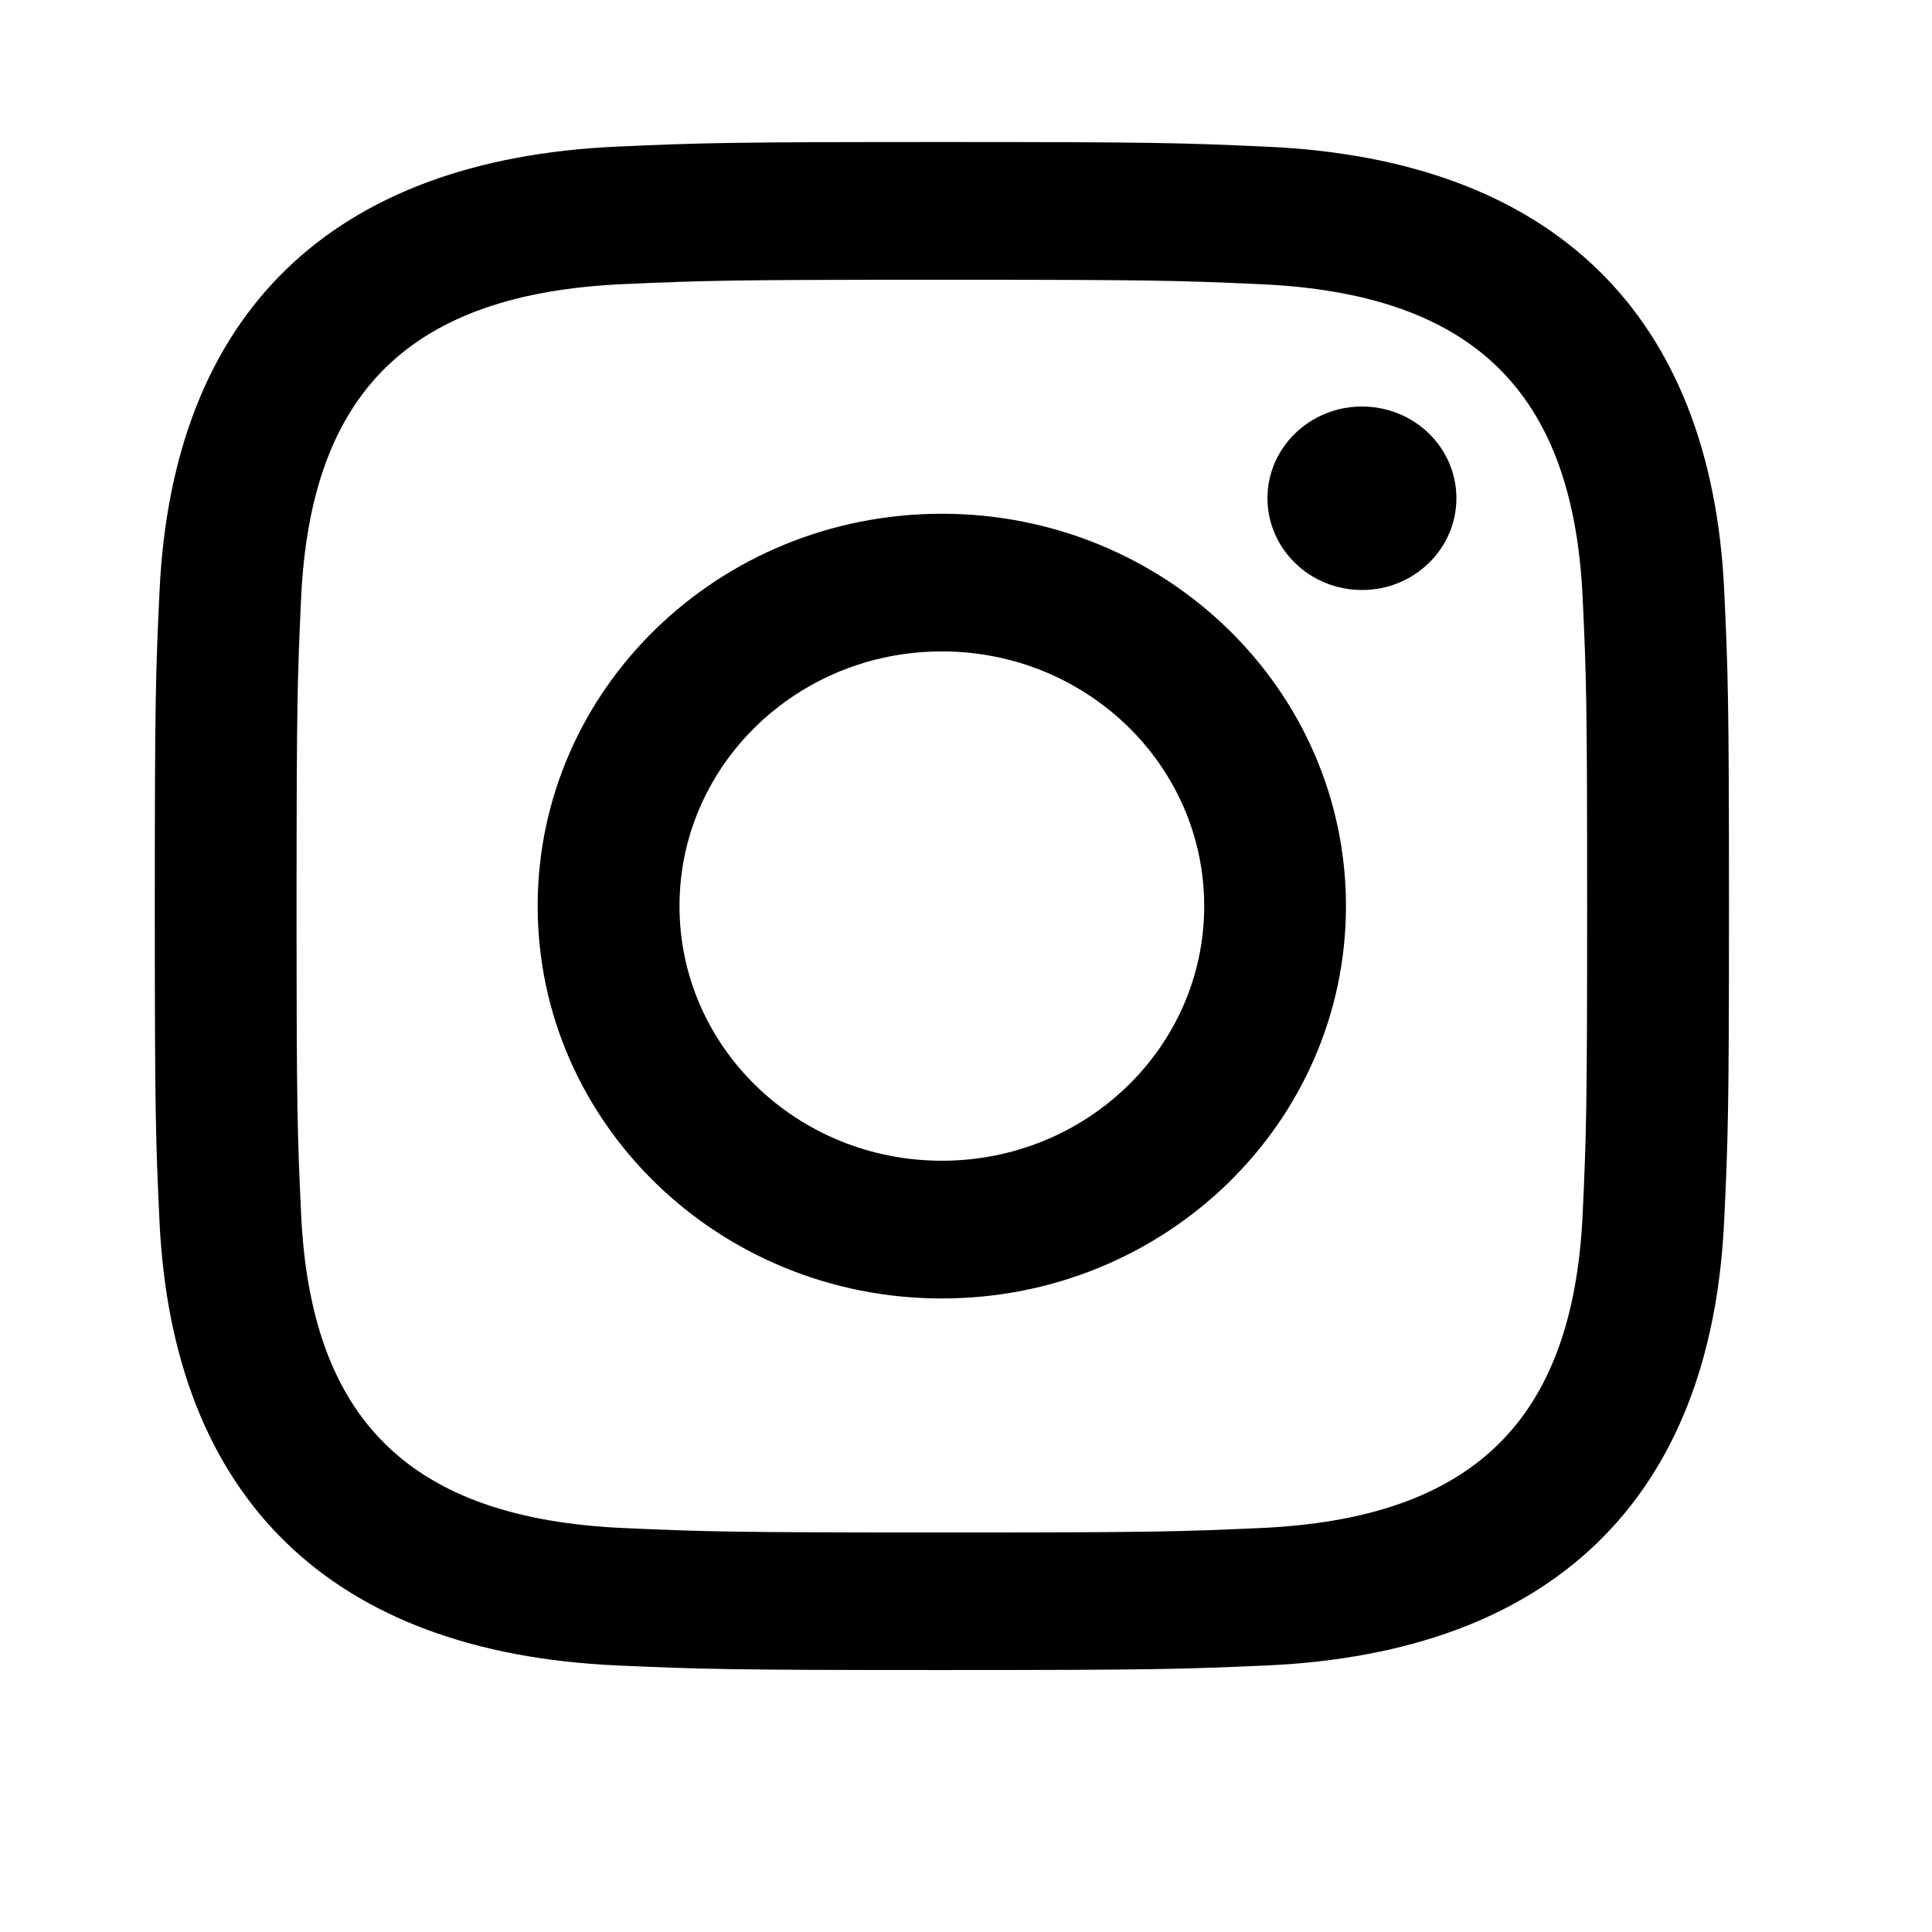
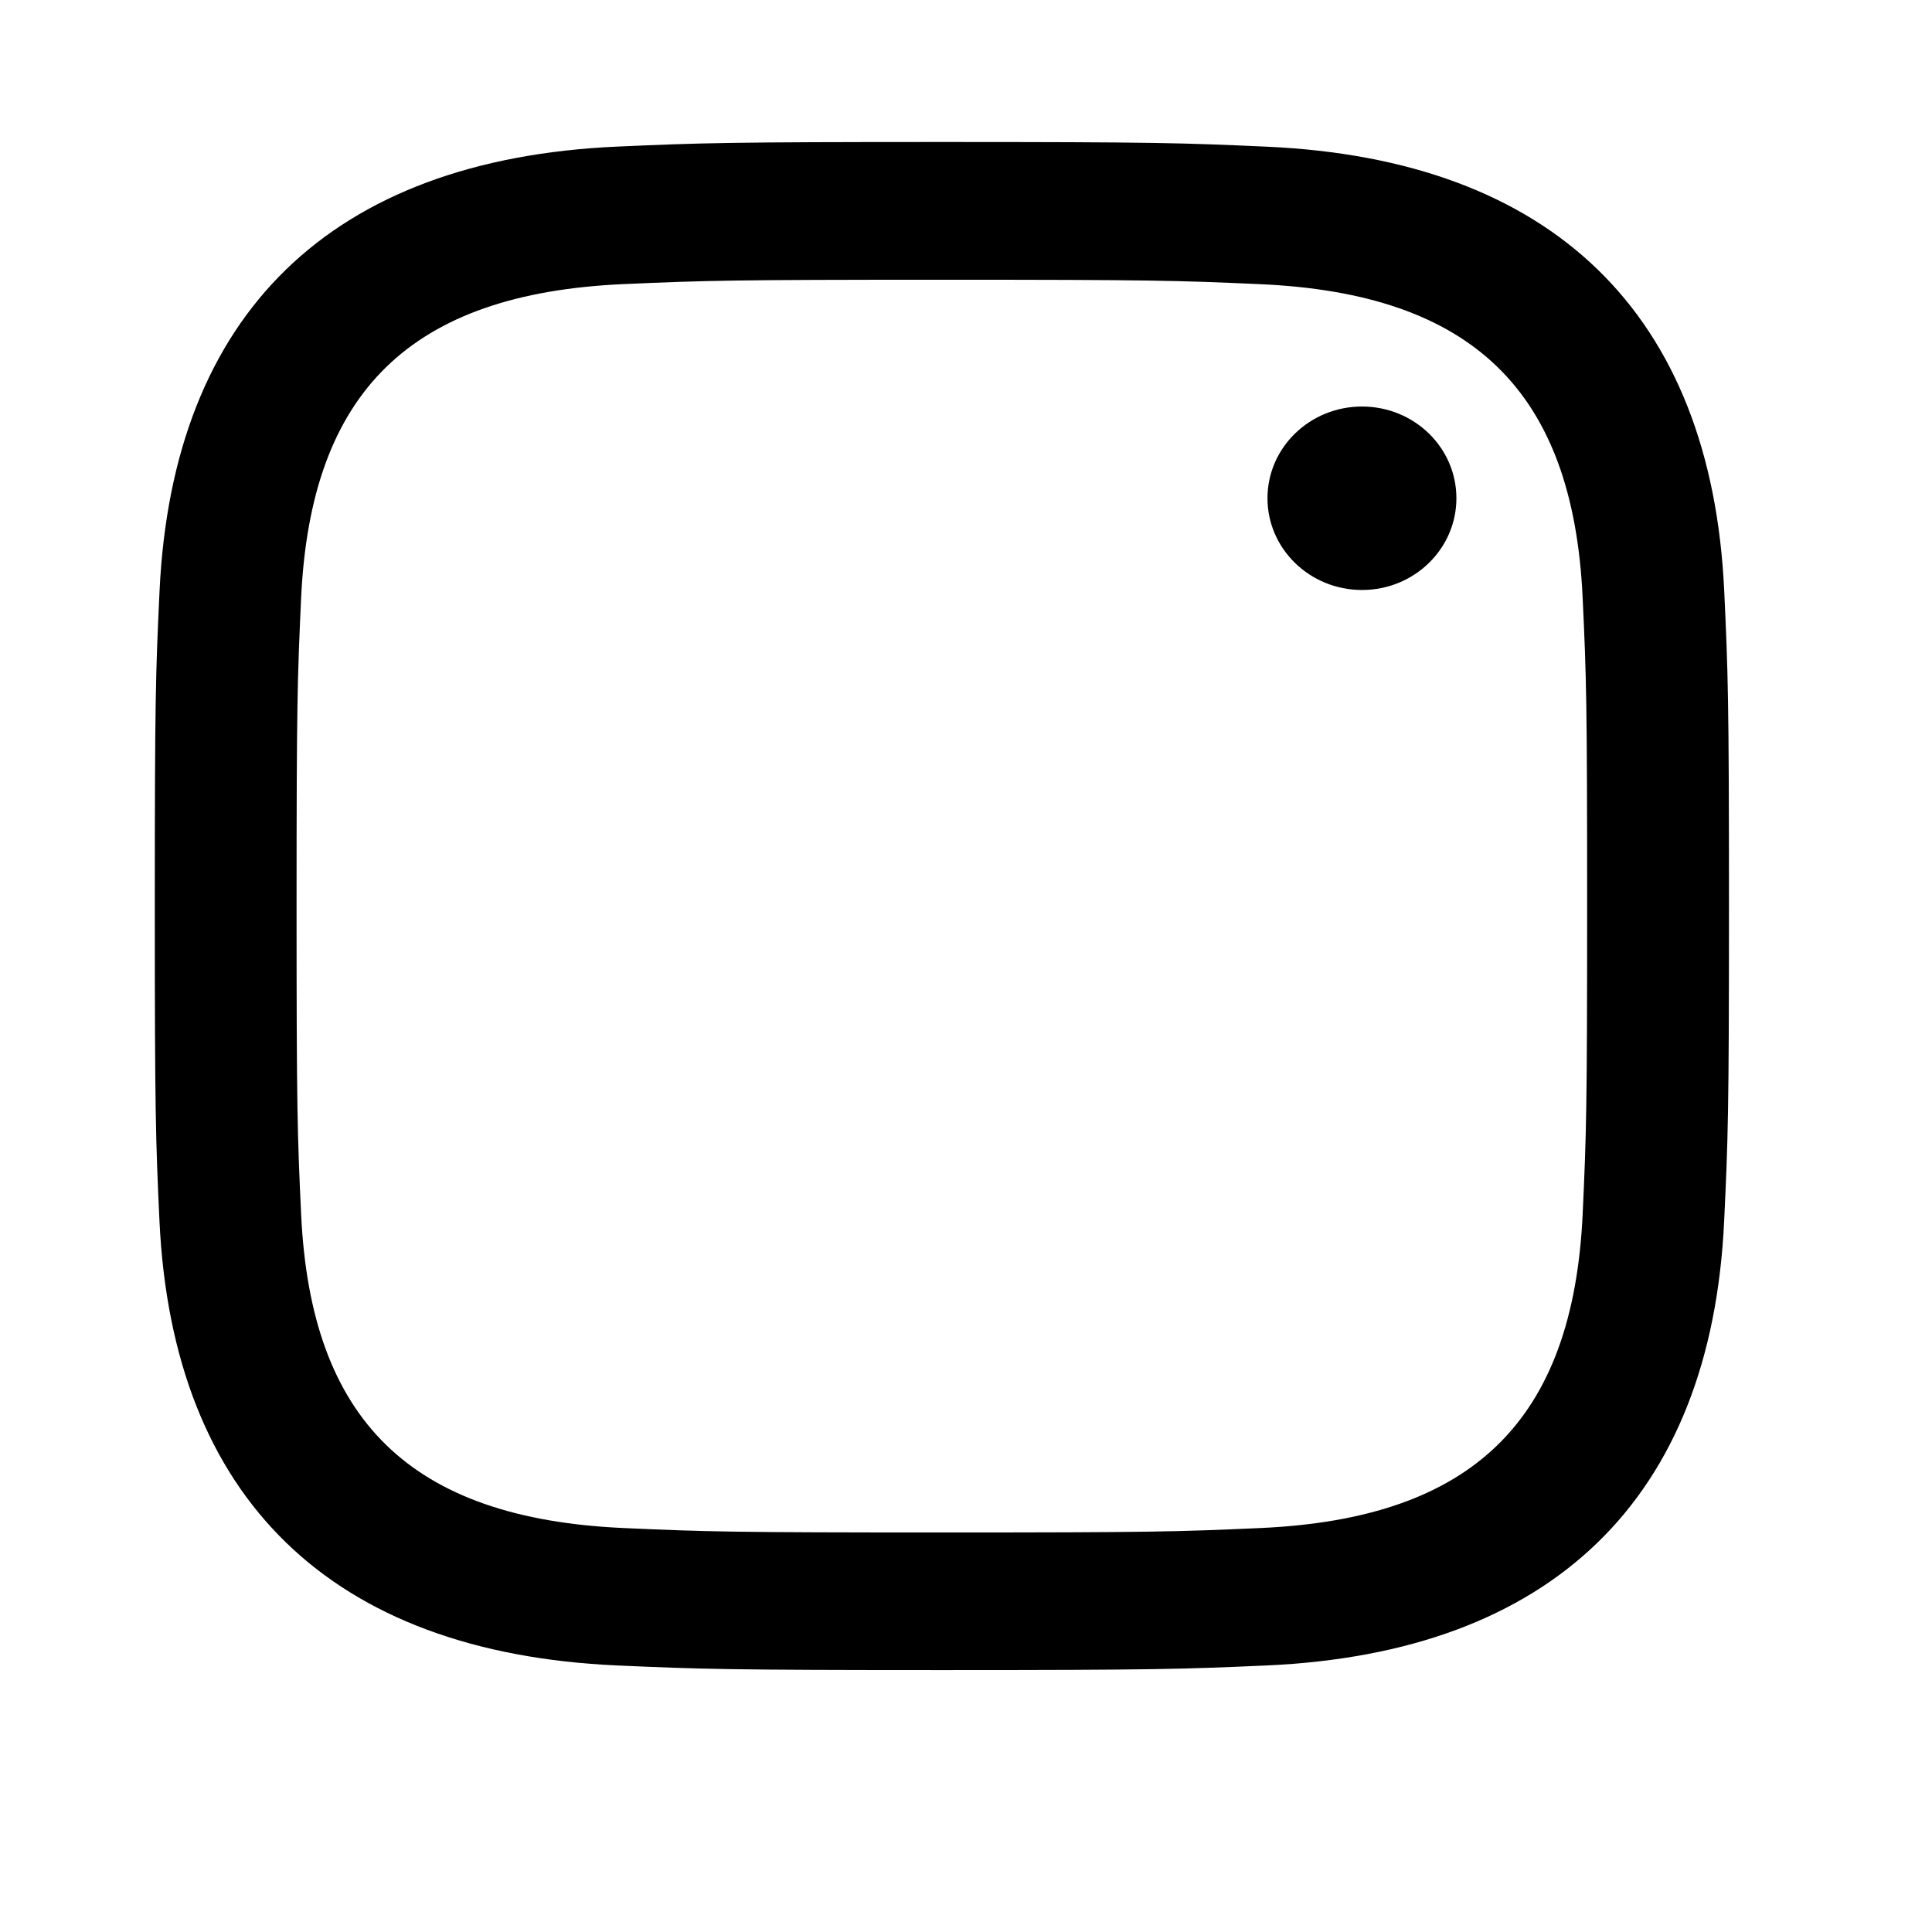
<svg xmlns="http://www.w3.org/2000/svg" width="24" height="24" viewBox="0 0 24 24" fill="none">
  <path fill-rule="evenodd" clip-rule="evenodd" d="M11.7 1.764C14.355 1.764 14.689 1.775 15.733 1.822C19.286 1.98 21.259 3.898 21.419 7.342C21.466 8.354 21.478 8.677 21.478 11.255C21.478 13.832 21.466 14.156 21.418 15.168C21.257 18.618 19.279 20.531 15.732 20.689C14.689 20.735 14.355 20.746 11.7 20.746C9.044 20.746 8.712 20.735 7.669 20.689C4.114 20.531 2.144 18.615 1.981 15.168C1.934 14.156 1.923 13.832 1.923 11.255C1.923 8.677 1.934 8.354 1.982 7.341C2.145 3.891 4.118 1.979 7.669 1.821C8.712 1.775 9.044 1.764 11.7 1.764ZM15.652 18.982C18.303 18.865 19.538 17.642 19.66 15.091C19.706 14.091 19.716 13.79 19.716 11.256C19.716 8.722 19.707 8.421 19.66 7.421C19.54 4.867 18.302 3.647 15.652 3.53C14.621 3.484 14.311 3.475 11.7 3.475C9.089 3.475 8.78 3.484 7.75 3.529C5.097 3.646 3.863 4.867 3.741 7.42C3.695 8.421 3.684 8.721 3.684 11.255C3.684 13.79 3.694 14.09 3.741 15.09C3.862 17.638 5.093 18.864 7.75 18.982C8.78 19.028 9.089 19.037 11.7 19.037C14.312 19.037 14.621 19.028 15.652 18.982Z" fill="#000000" />
-   <path fill-rule="evenodd" clip-rule="evenodd" d="M6.679 11.255C6.679 8.564 8.927 6.382 11.7 6.382C14.473 6.382 16.72 8.564 16.72 11.255C16.72 13.948 14.473 16.13 11.7 16.13C8.927 16.13 6.679 13.947 6.679 11.255ZM8.441 11.255C8.441 13.004 9.9 14.419 11.7 14.419C13.5 14.419 14.959 13.004 14.959 11.255C14.959 9.508 13.5 8.092 11.7 8.092C9.9 8.092 8.441 9.508 8.441 11.255Z" fill="#000000" />
  <path fill-rule="evenodd" clip-rule="evenodd" d="M16.919 5.05C16.271 5.05 15.745 5.56 15.745 6.189C15.745 6.818 16.271 7.329 16.919 7.329C17.568 7.329 18.092 6.818 18.092 6.189C18.092 5.56 17.568 5.05 16.919 5.05Z" fill="#000000" />
</svg>